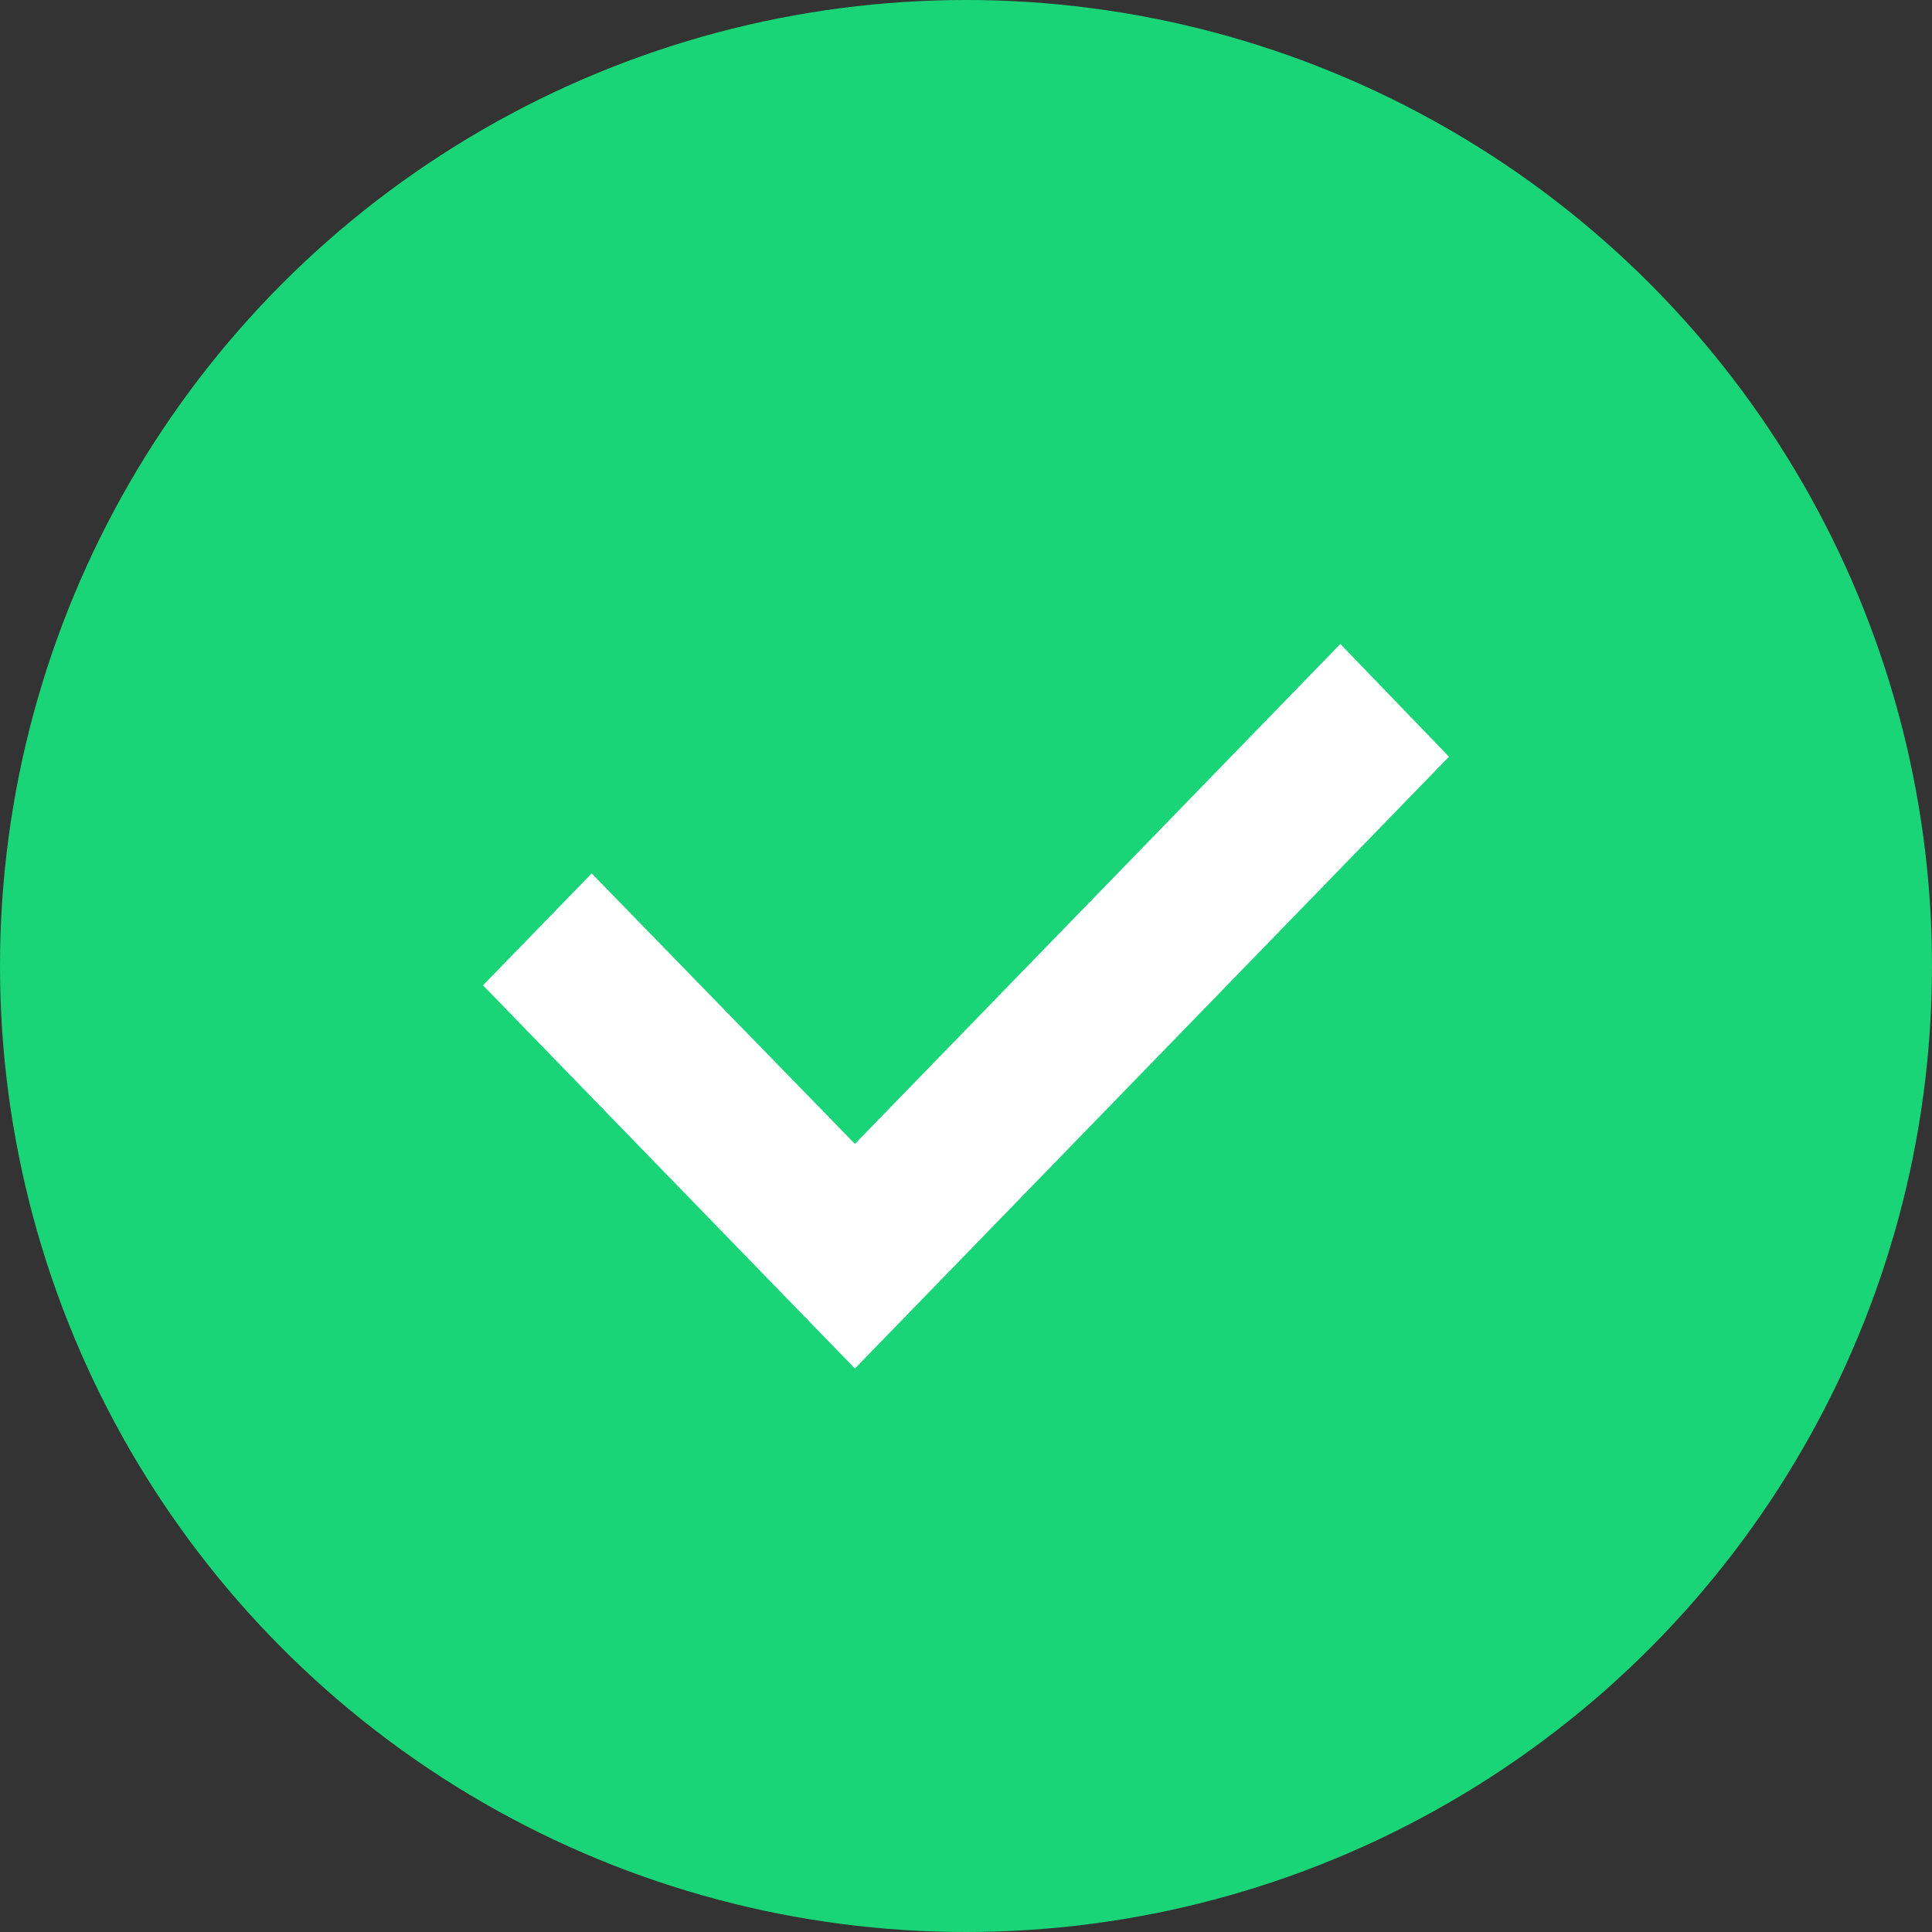
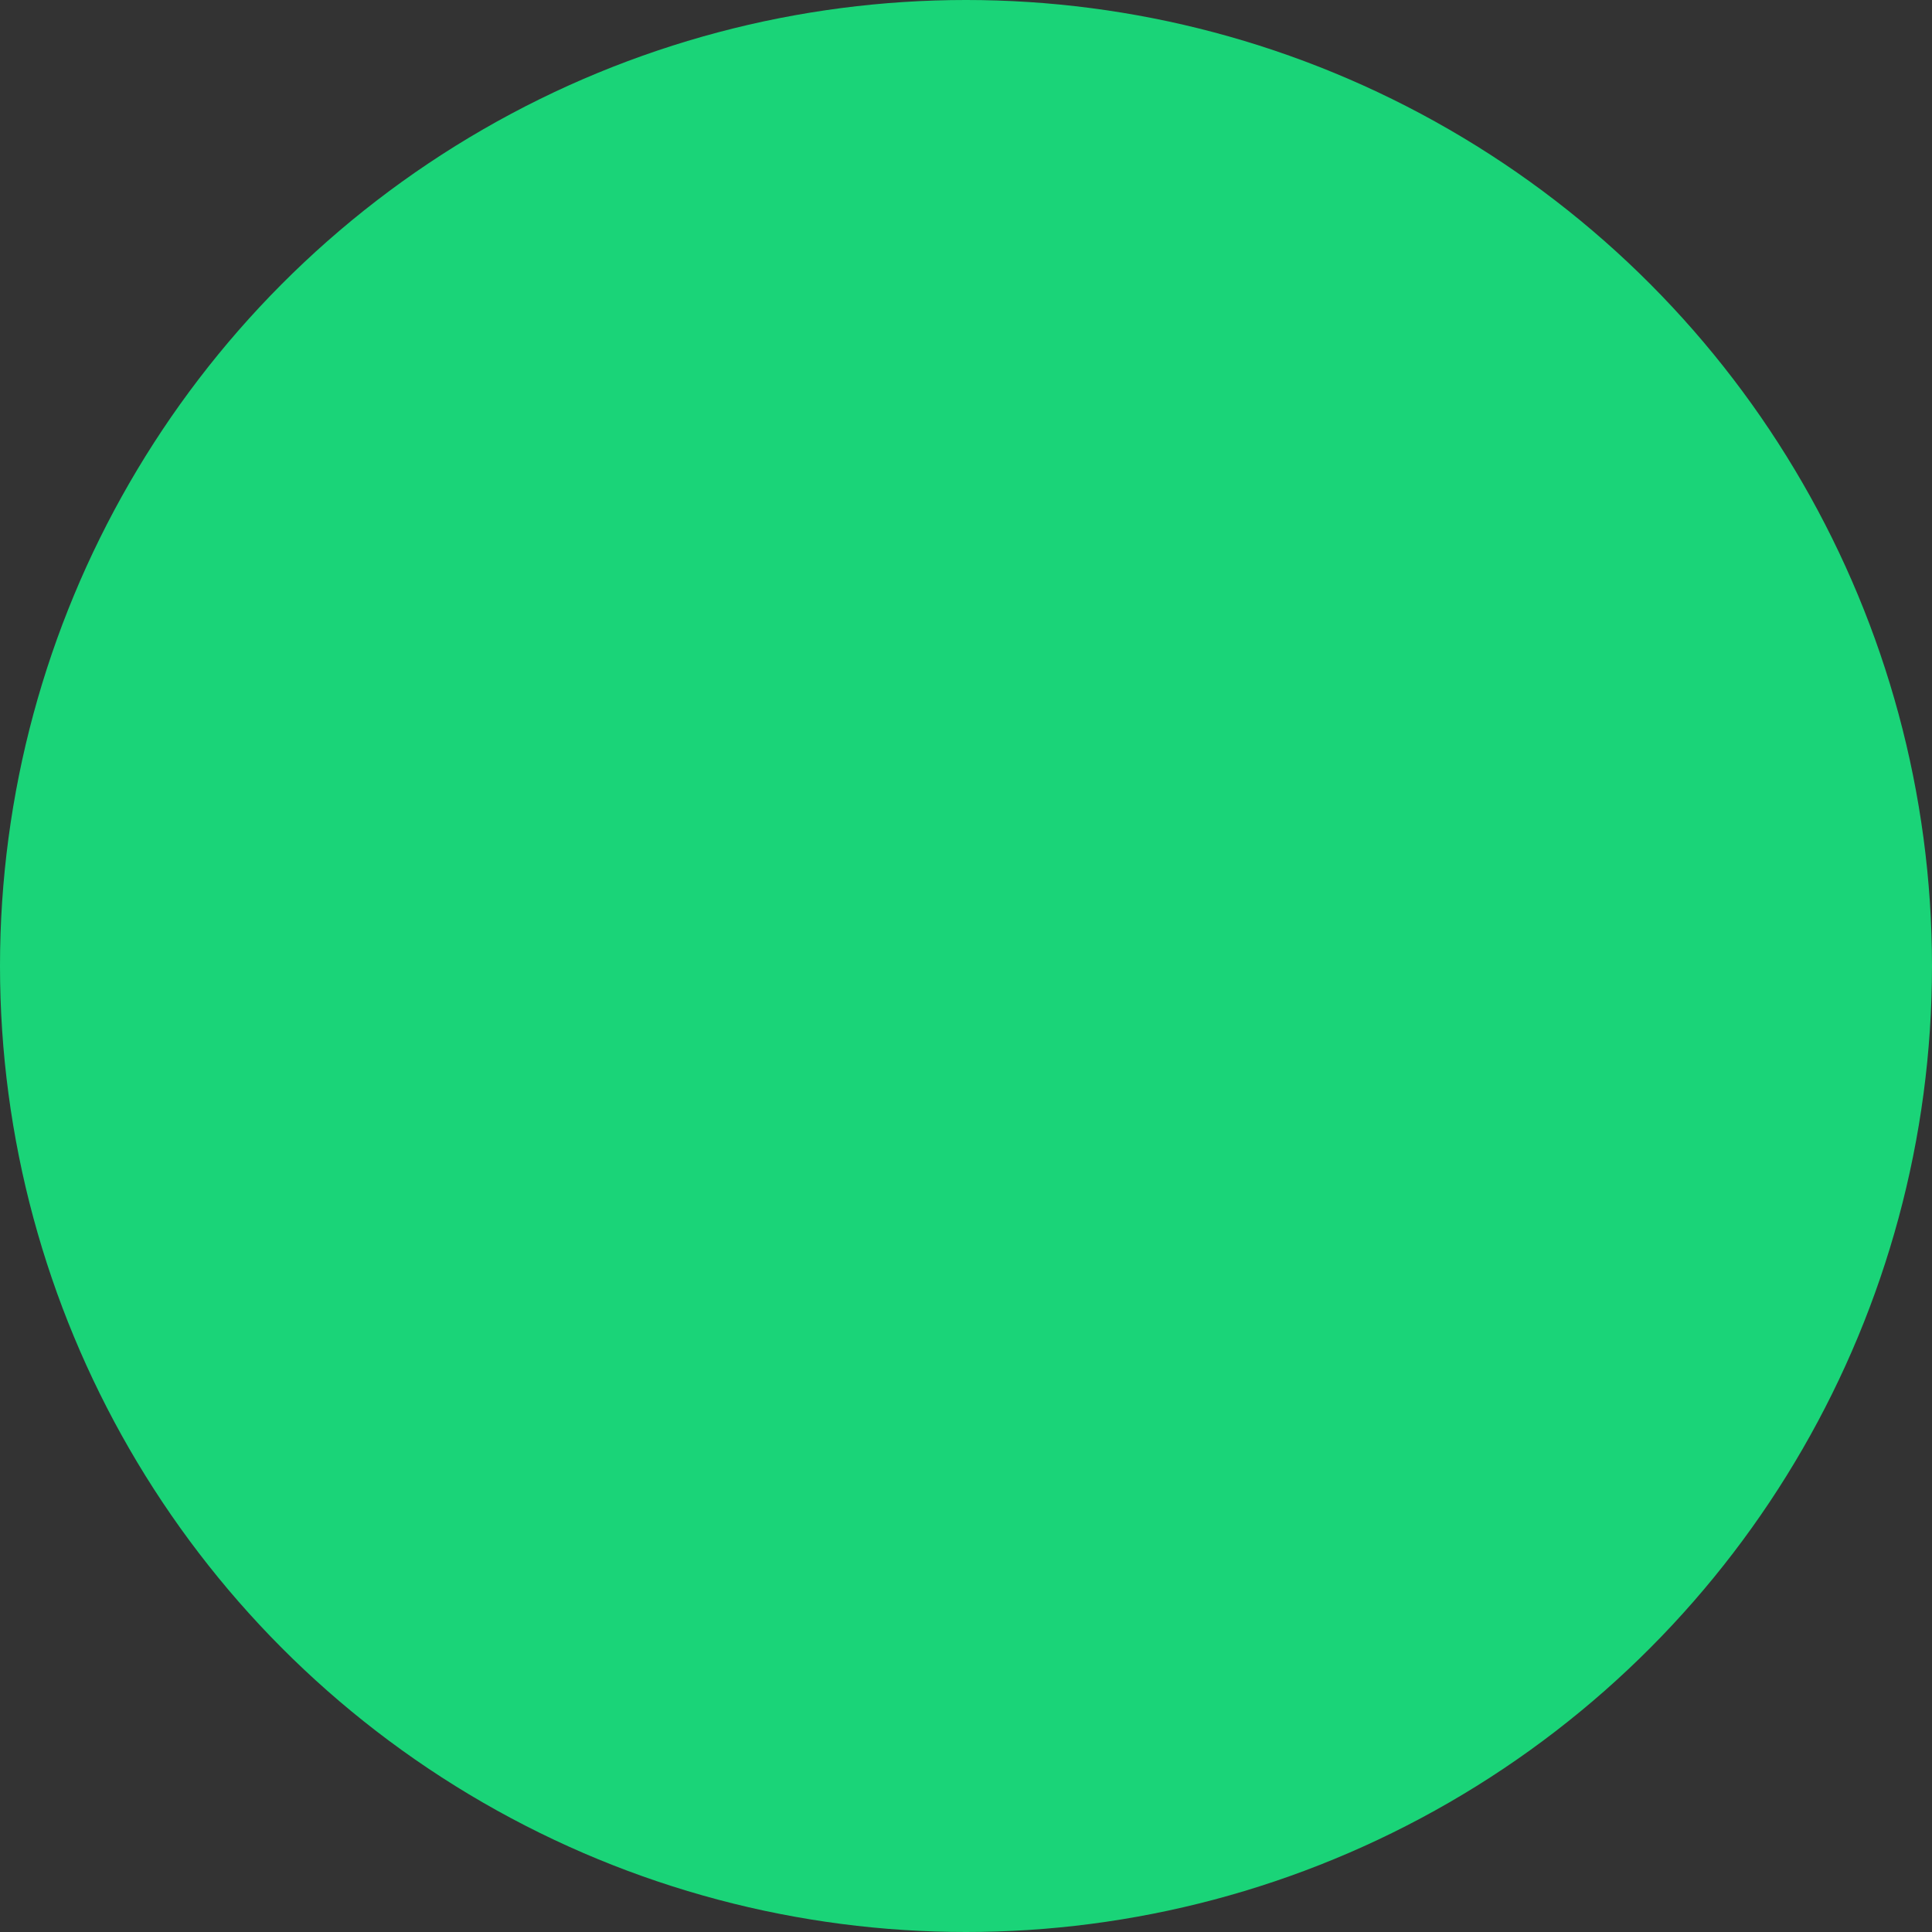
<svg xmlns="http://www.w3.org/2000/svg" width="24" height="24" viewBox="0 0 24 24" fill="none">
  <rect x="0" y="0" width="24" height="24" fill="#333333" stroke="none" />
  <circle cx="12" cy="12" r="12" fill="#1AD478" />
-   <path d="M10.62 17L6 12.24L7.35 10.85L10.62 14.21L16.65 8L18 9.4L10.62 17Z" fill="white" />
</svg>